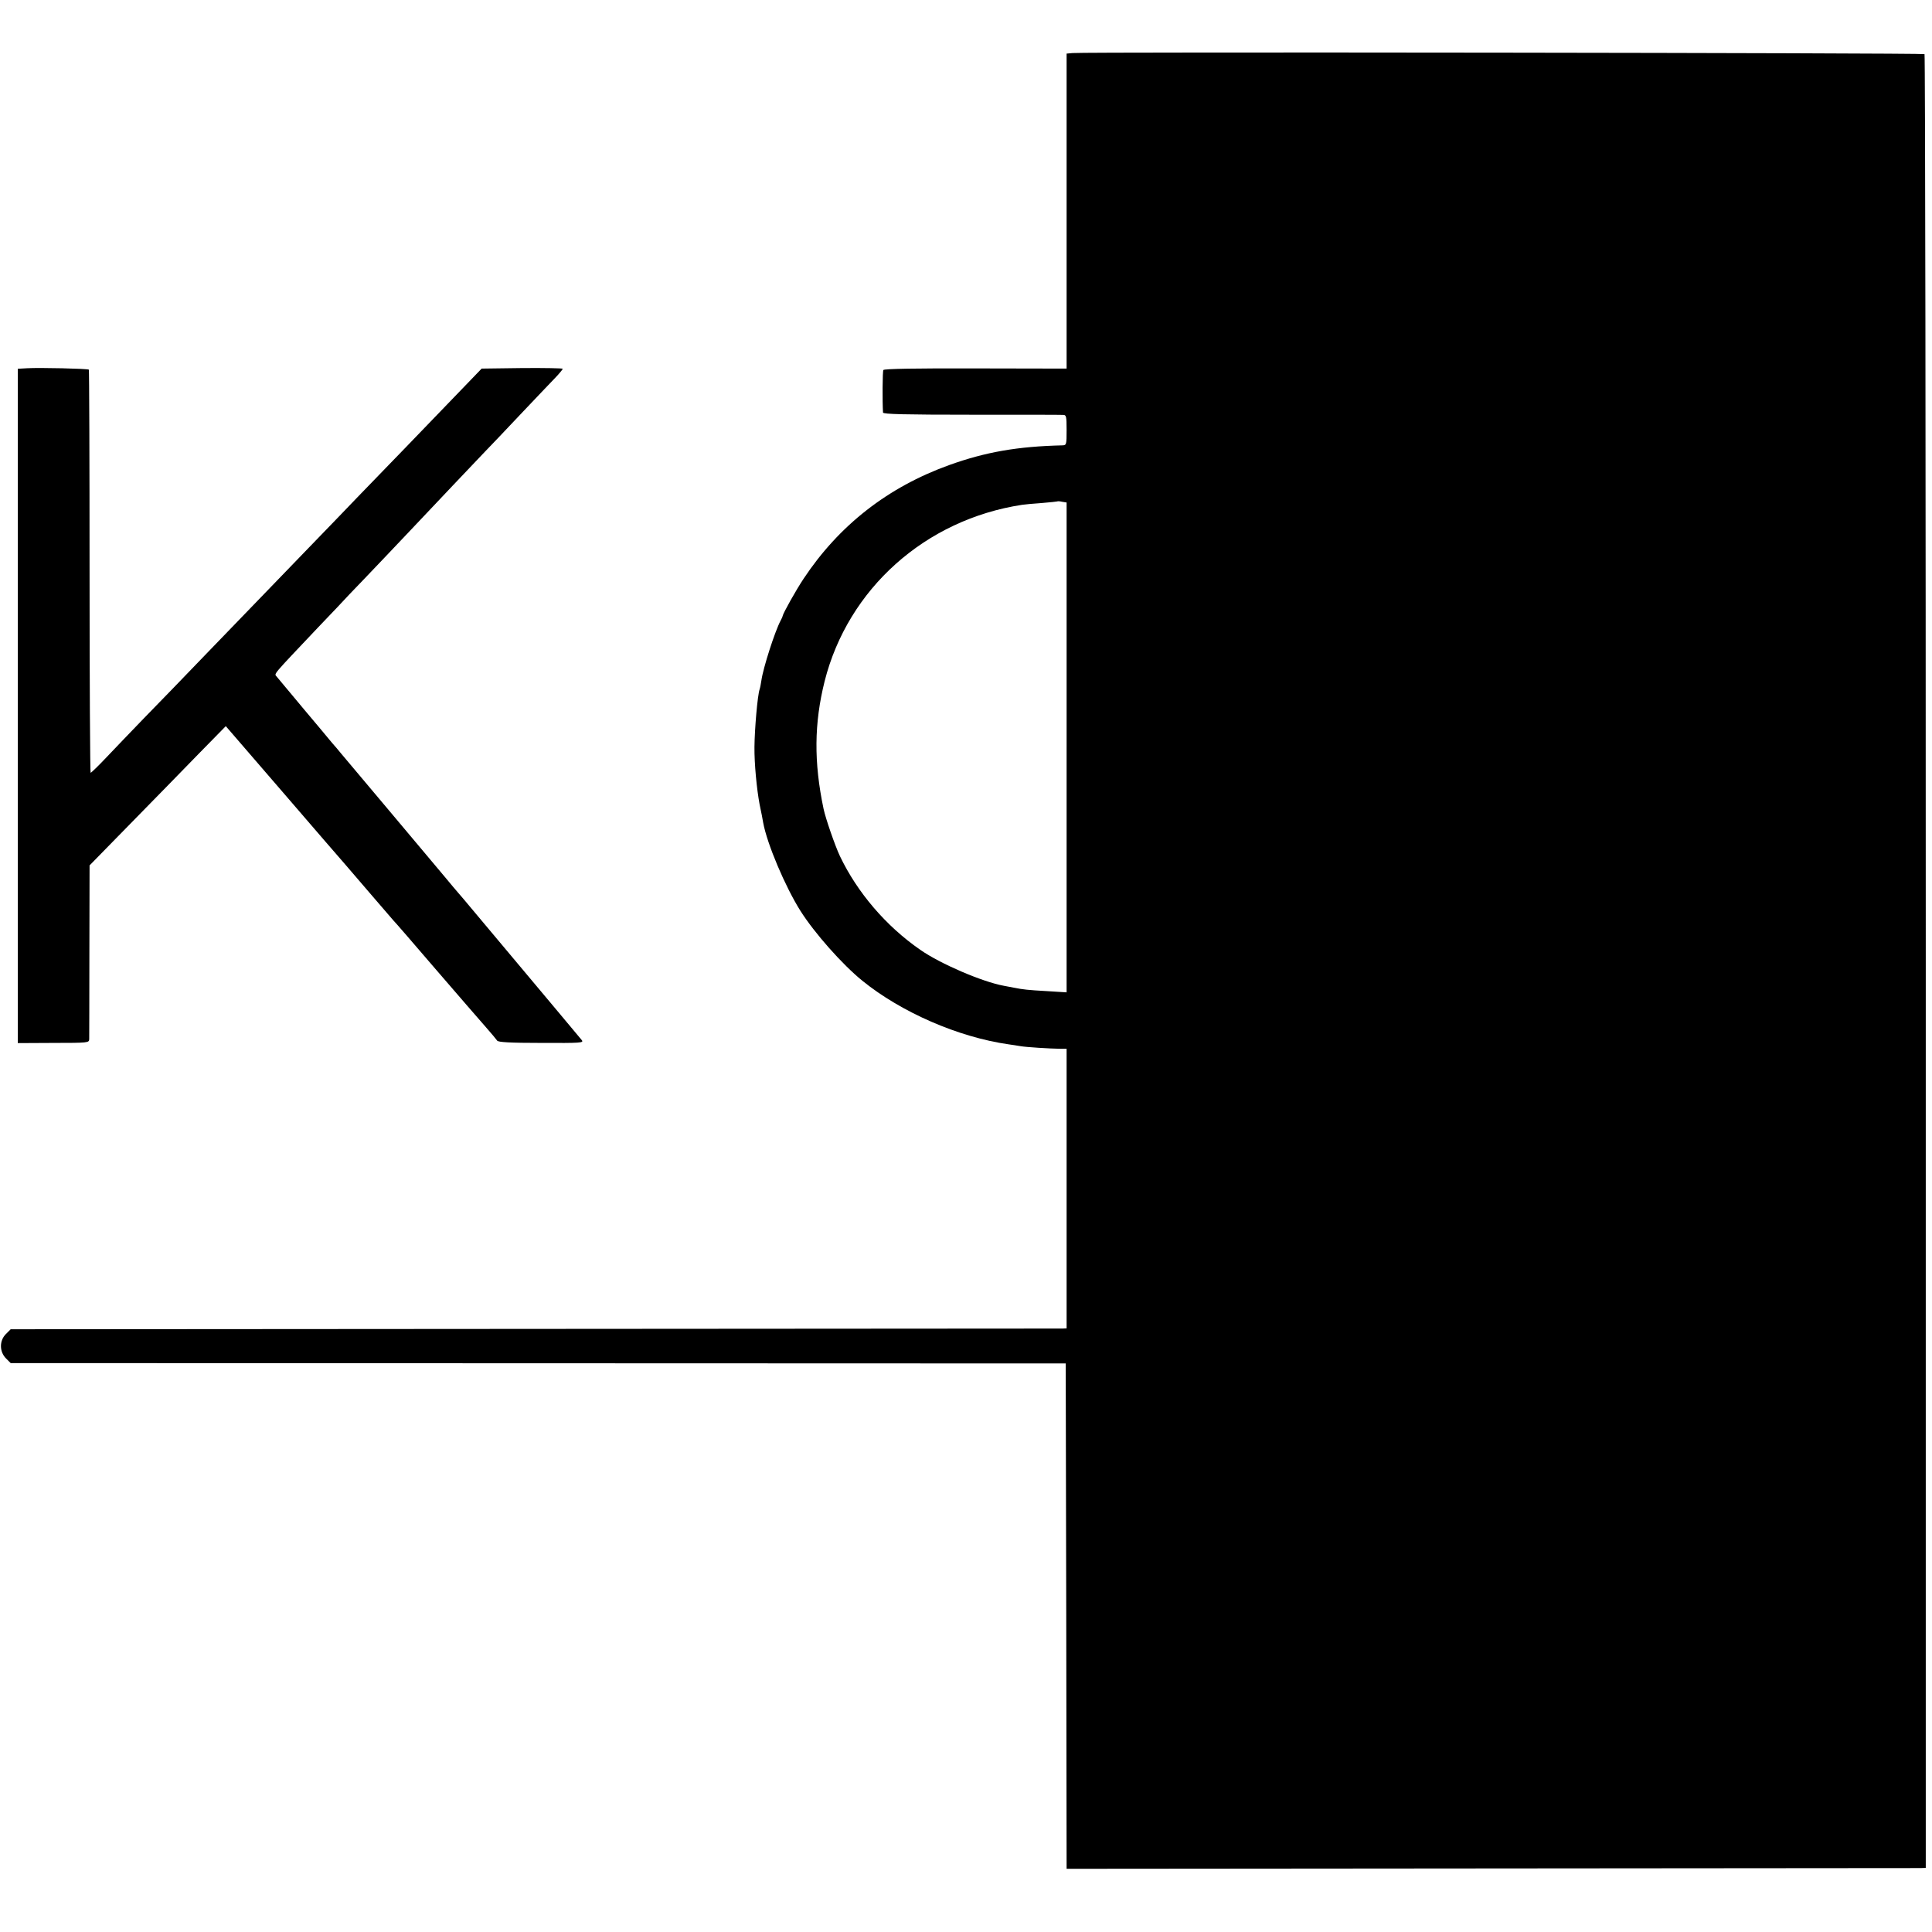
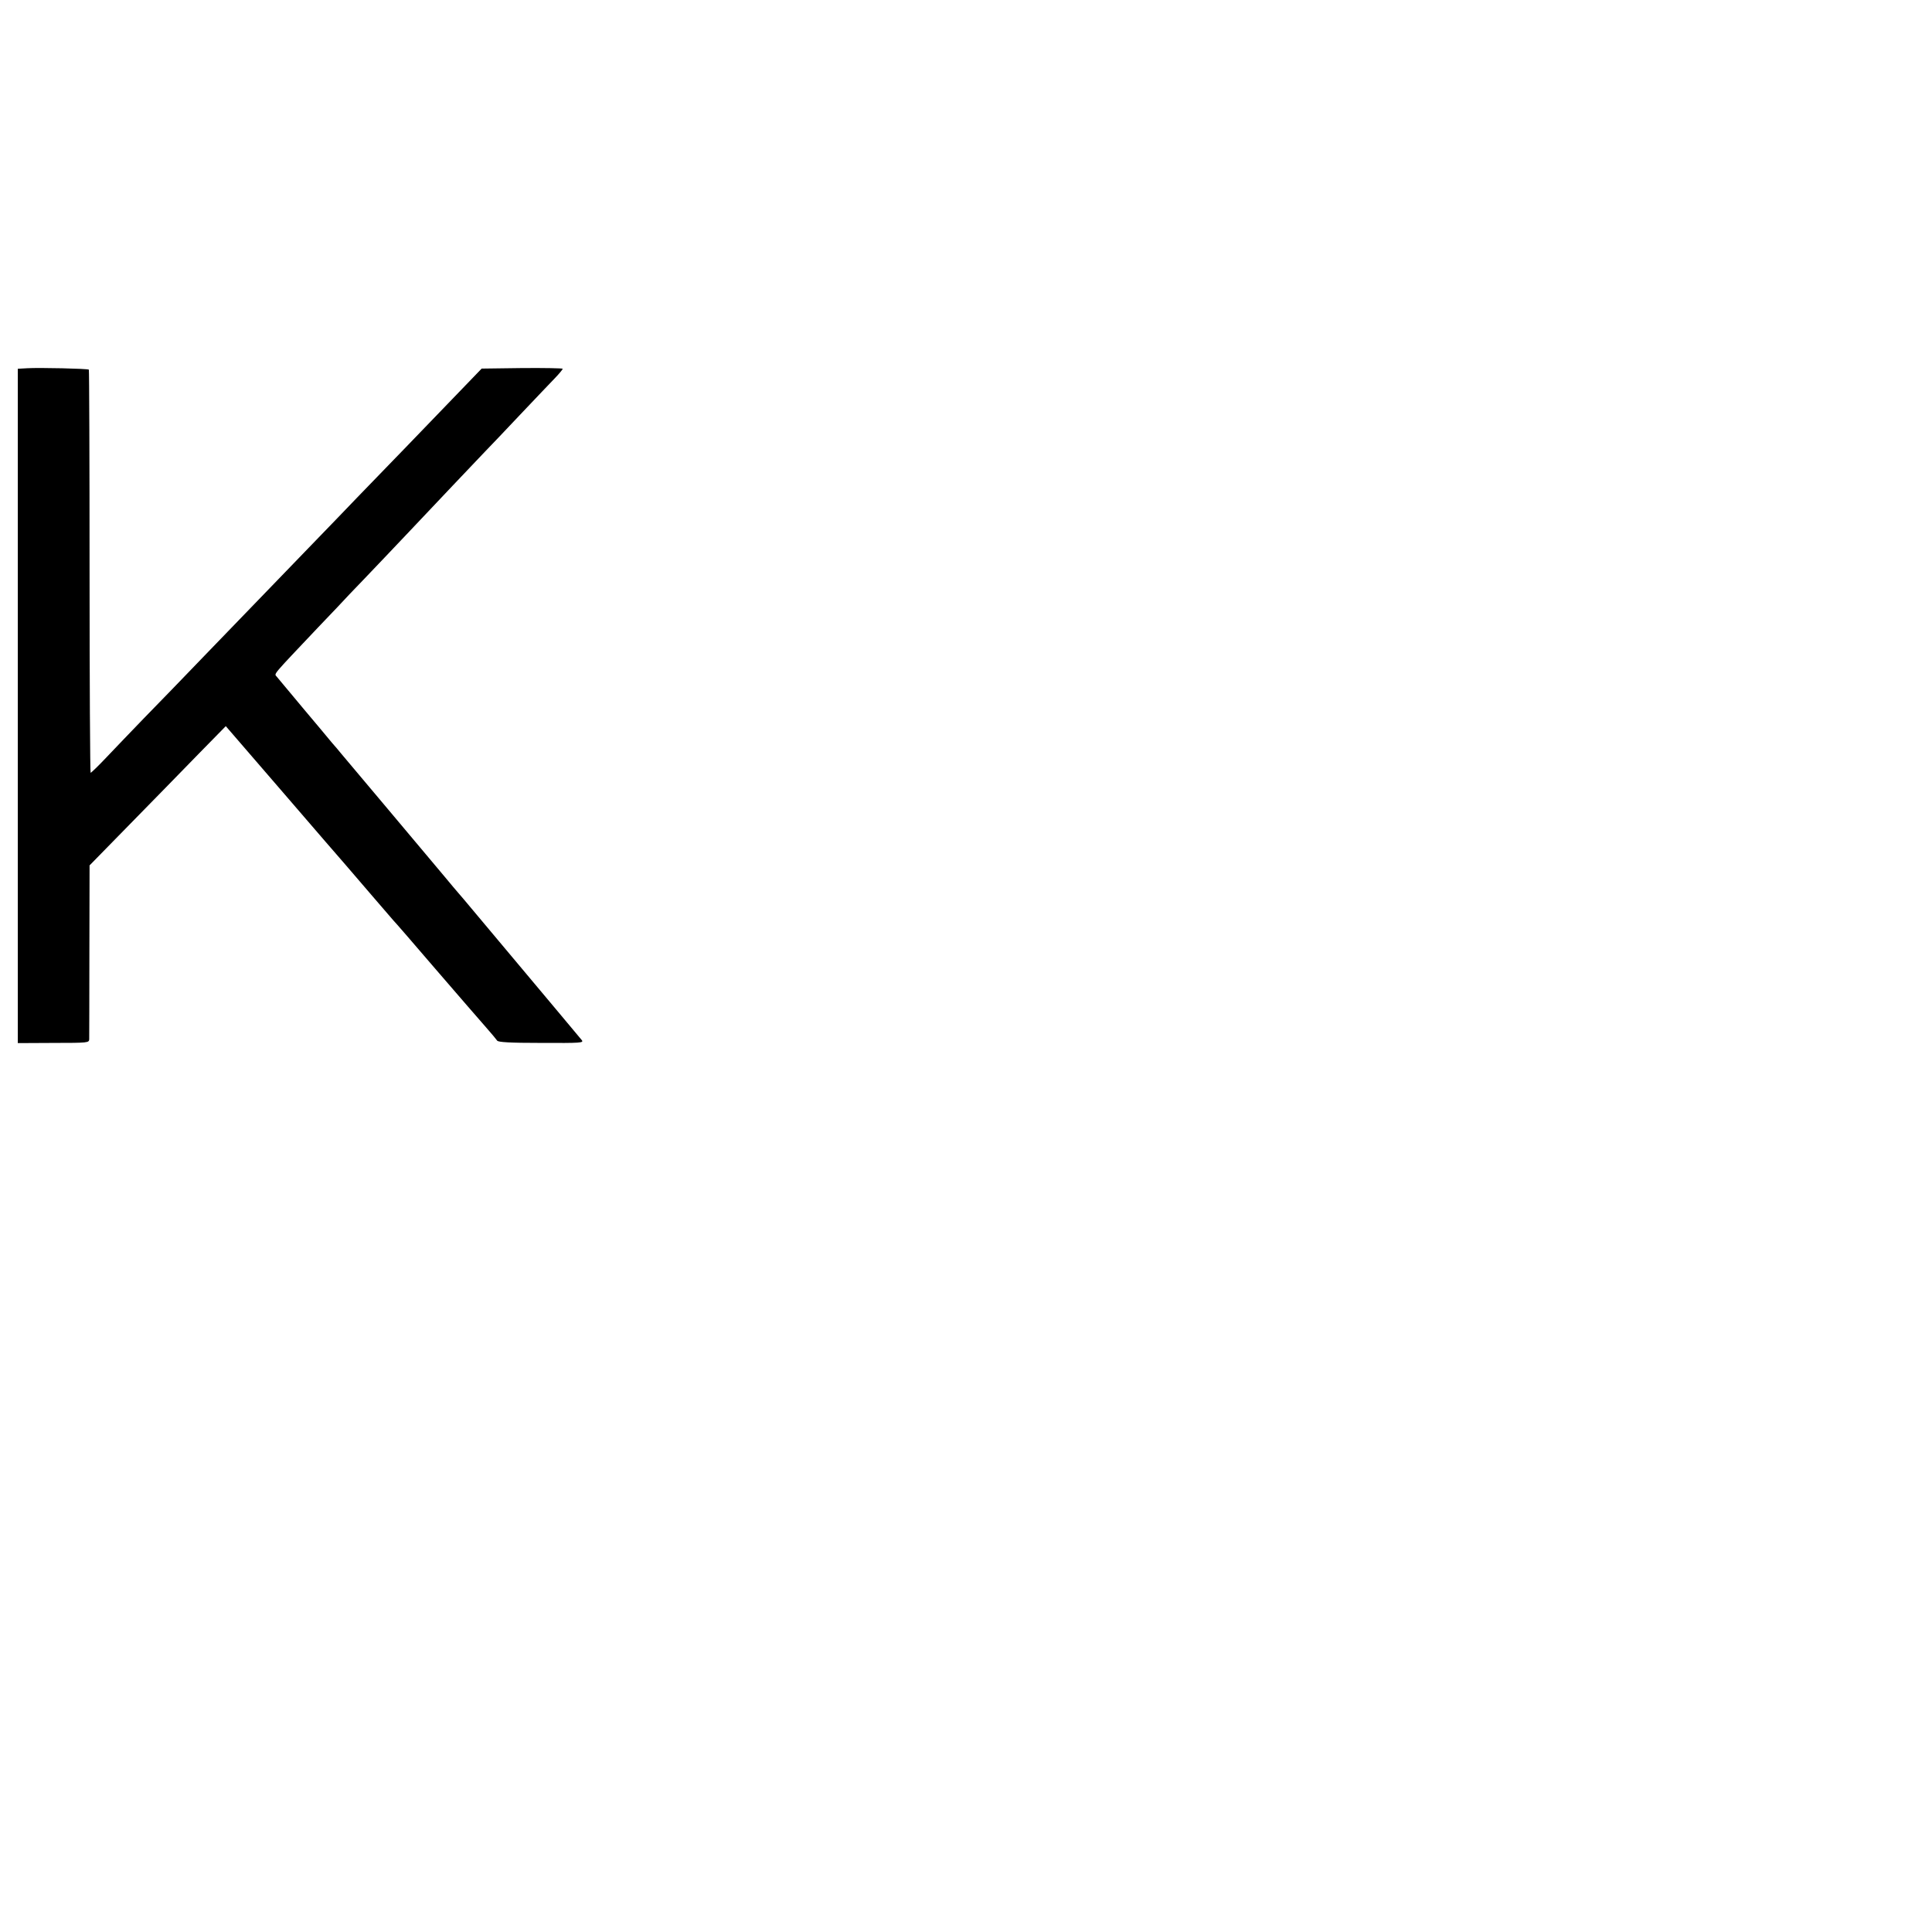
<svg xmlns="http://www.w3.org/2000/svg" version="1.0" width="1085pt" height="1085pt" viewBox="0 0 1085 1085" preserveAspectRatio="xMidYMid meet">
  <g transform="translate(0,1085) scale(0.1,-0.1)" fill="#000000" stroke="none">
-     <path d="M6023 10552 l-33 -3 0 -885 0 -884 -511 1 c-333 1 -514 -2 -518 -9 -5 -8 -6 -178 -2 -239 1 -9 123 -12 496 -12 272 0 504 0 515 -1 18 0 20 -7 20 -85 0 -81 -1 -85 -22 -86 -253 -6 -432 -37 -638 -111 -344 -124 -618 -338 -817 -638 -42 -63 -115 -193 -118 -210 0 -3 -5 -14 -11 -25 -32 -60 -98 -265 -108 -336 -3 -20 -7 -42 -10 -50 -12 -35 -28 -223 -29 -324 -1 -94 13 -238 29 -323 9 -42 18 -88 20 -102 22 -120 124 -360 209 -495 79 -125 235 -301 347 -392 219 -178 541 -318 823 -358 17 -2 46 -7 65 -10 34 -6 164 -14 228 -15 l32 0 0 -785 0 -785 -22 -1 c-13 0 -1347 -1 -2965 -2 l-2943 -2 -27 -27 c-37 -37 -37 -99 1 -137 l26 -26 2963 -1 2962 -1 3 -1419 2 -1419 2383 2 c1310 1 2396 2 2412 2 l30 1 0 5089 c0 2799 -3 5093 -7 5097 -7 7 -4715 13 -4785 6z m-33 -3900 l0 -1375 -112 7 c-106 6 -133 9 -183 19 -11 2 -37 7 -58 11 -120 22 -356 123 -469 202 -192 133 -353 321 -451 526 -27 57 -81 213 -92 266 -55 262 -53 480 6 716 131 519 565 908 1109 991 14 2 63 7 110 10 47 4 86 8 88 9 1 2 14 1 27 -2 l25 -4 0 -1376z" />
    <path d="M153 8782 l-53 -3 0 -1893 0 -1894 200 1 c196 0 200 1 201 21 0 12 1 236 1 499 l1 477 231 236 c127 130 299 305 382 391 l152 155 322 -373 c177 -206 334 -387 349 -404 14 -16 80 -93 146 -170 66 -77 122 -142 125 -145 4 -3 109 -124 234 -270 126 -146 254 -294 285 -329 31 -35 59 -69 63 -75 5 -9 73 -13 248 -13 223 -1 240 0 227 16 -7 9 -72 86 -143 171 -107 127 -440 525 -519 619 -11 13 -25 29 -30 35 -6 6 -44 52 -85 101 -42 50 -183 218 -315 375 -132 157 -249 296 -260 309 -11 14 -34 41 -51 60 -16 20 -90 108 -164 196 -73 88 -139 167 -146 175 -15 18 -29 0 230 274 78 81 159 167 180 190 22 22 110 115 197 206 86 91 176 185 199 210 52 56 311 328 365 385 22 22 110 115 195 205 85 90 174 183 198 208 23 24 42 47 42 51 0 3 -102 5 -227 4 l-228 -3 -105 -109 c-58 -60 -202 -210 -321 -333 -119 -123 -242 -250 -274 -283 -31 -33 -152 -158 -269 -279 -232 -240 -230 -238 -566 -586 -129 -134 -292 -303 -362 -374 -69 -72 -164 -170 -210 -219 -45 -48 -86 -87 -89 -87 -3 0 -6 509 -6 1130 0 622 -2 1132 -4 1134 -6 6 -278 12 -346 8z" />
  </g>
</svg>